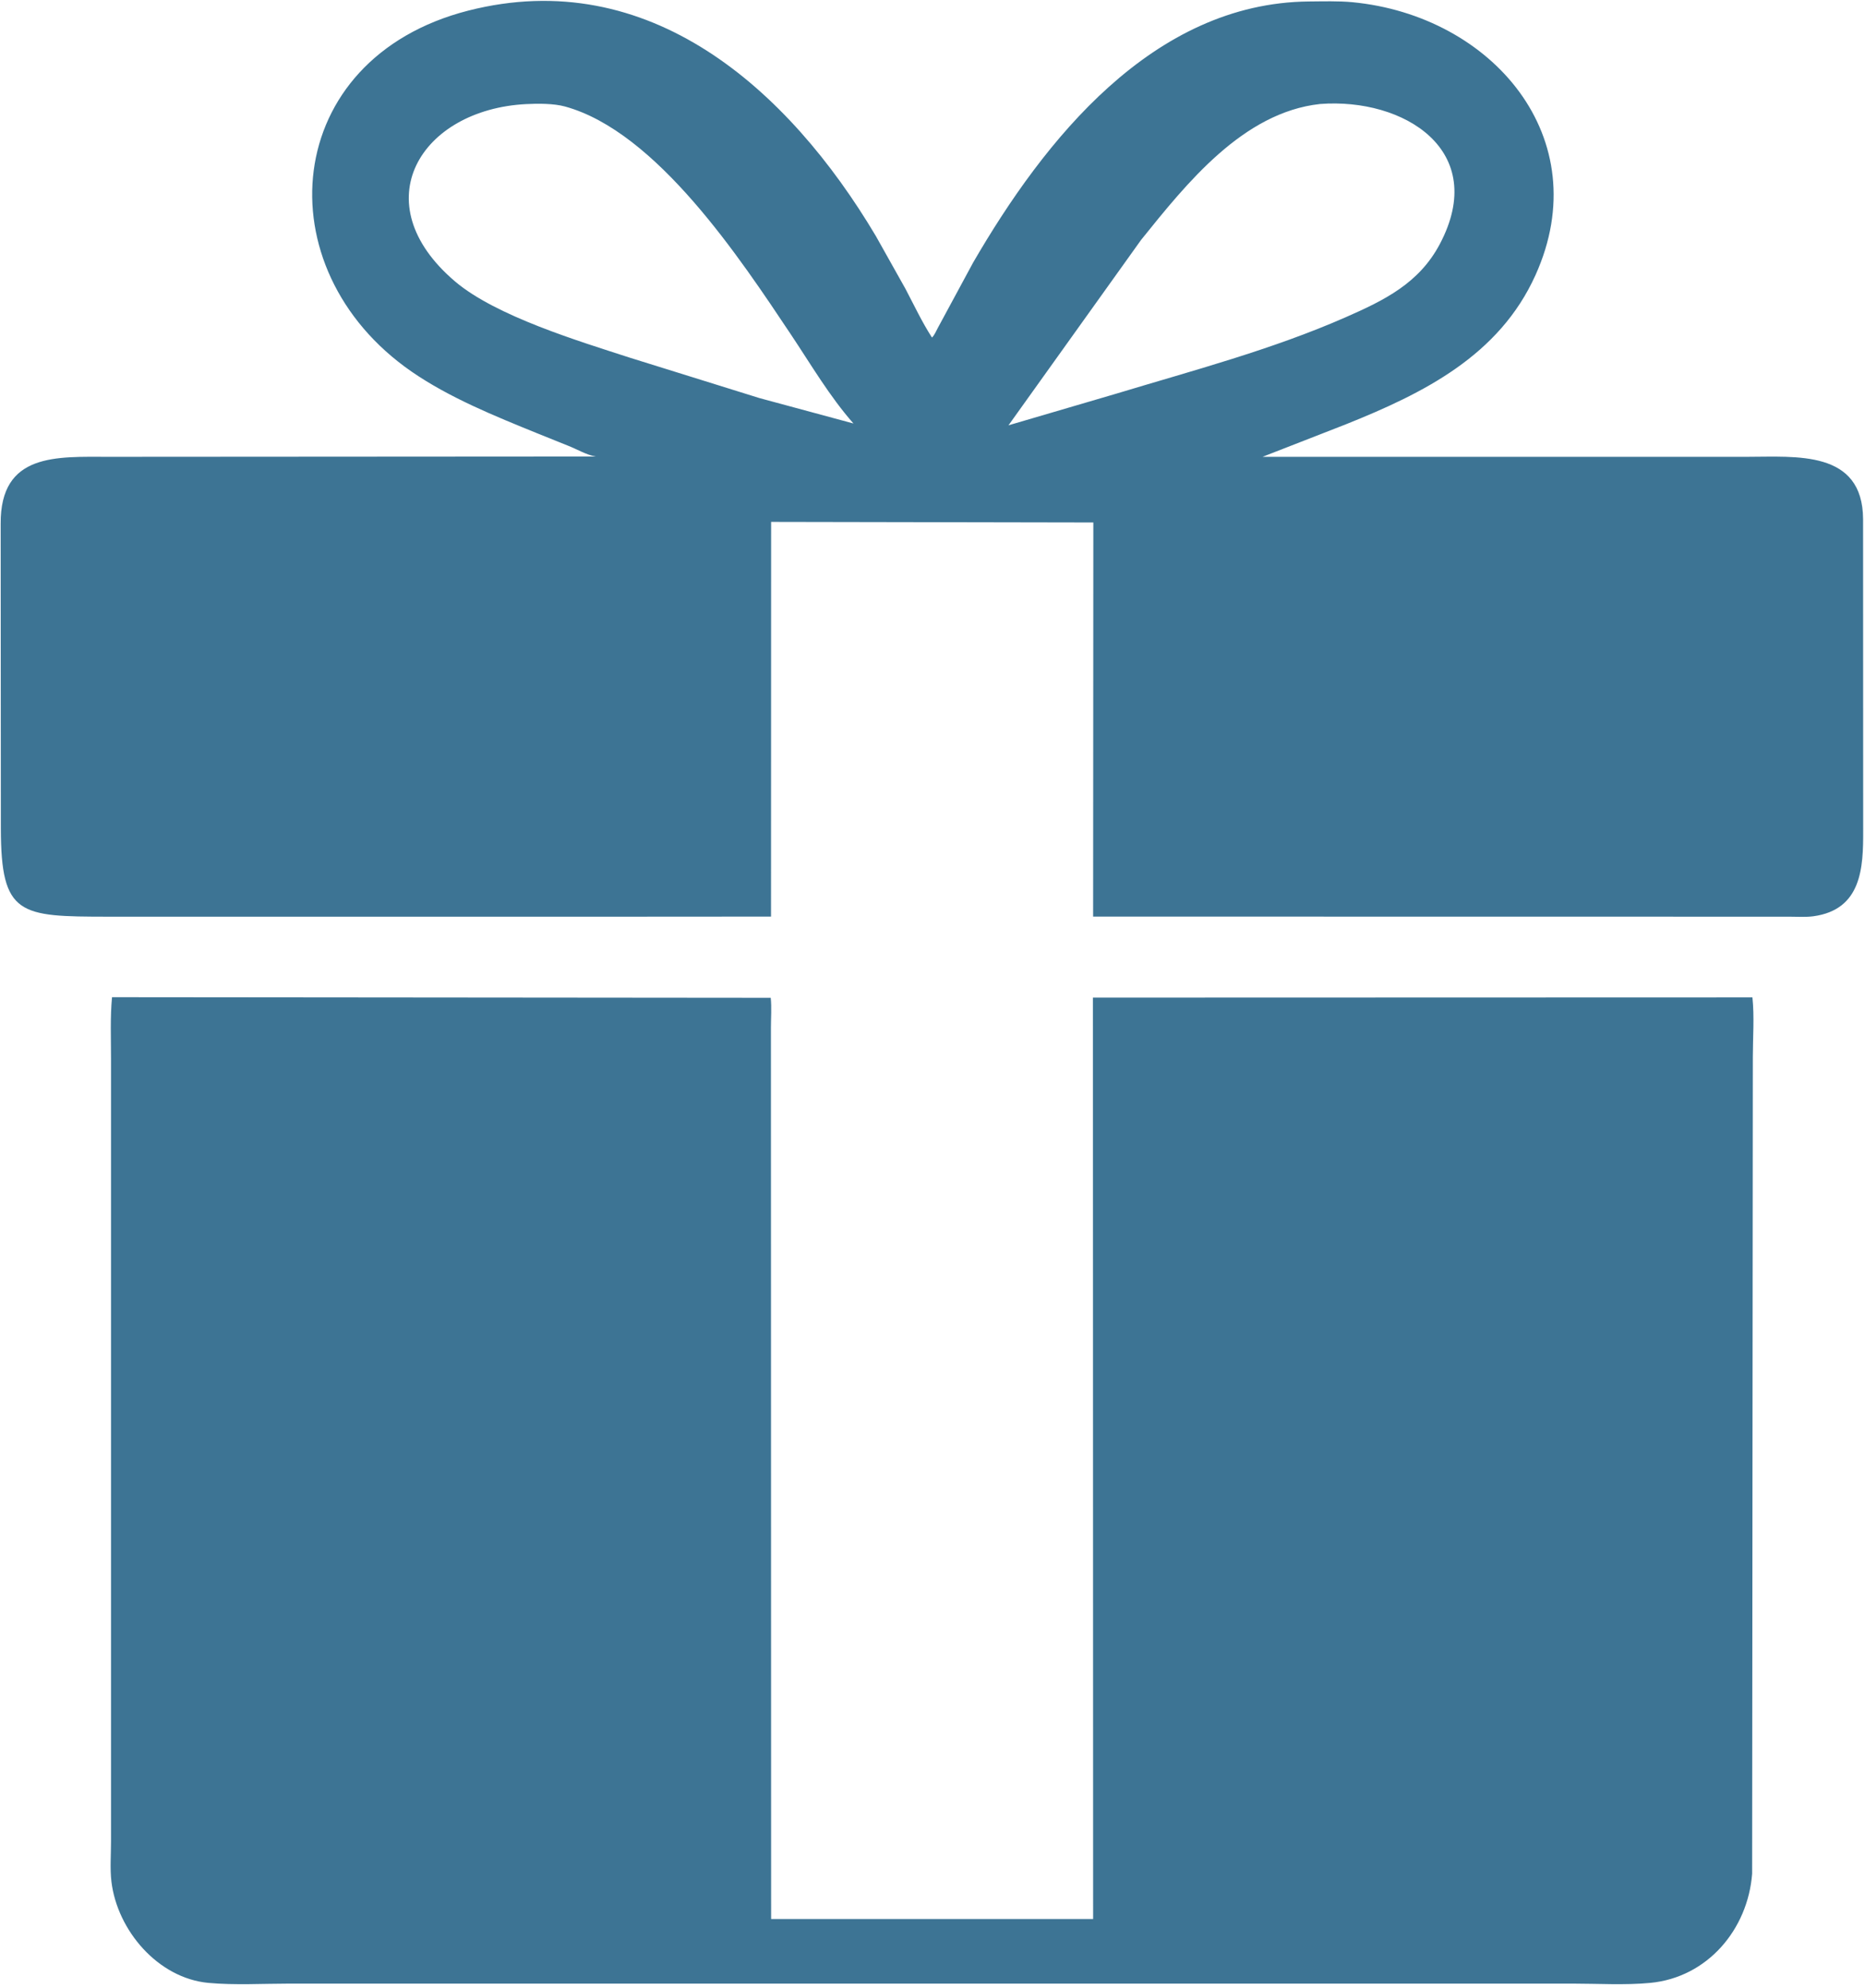
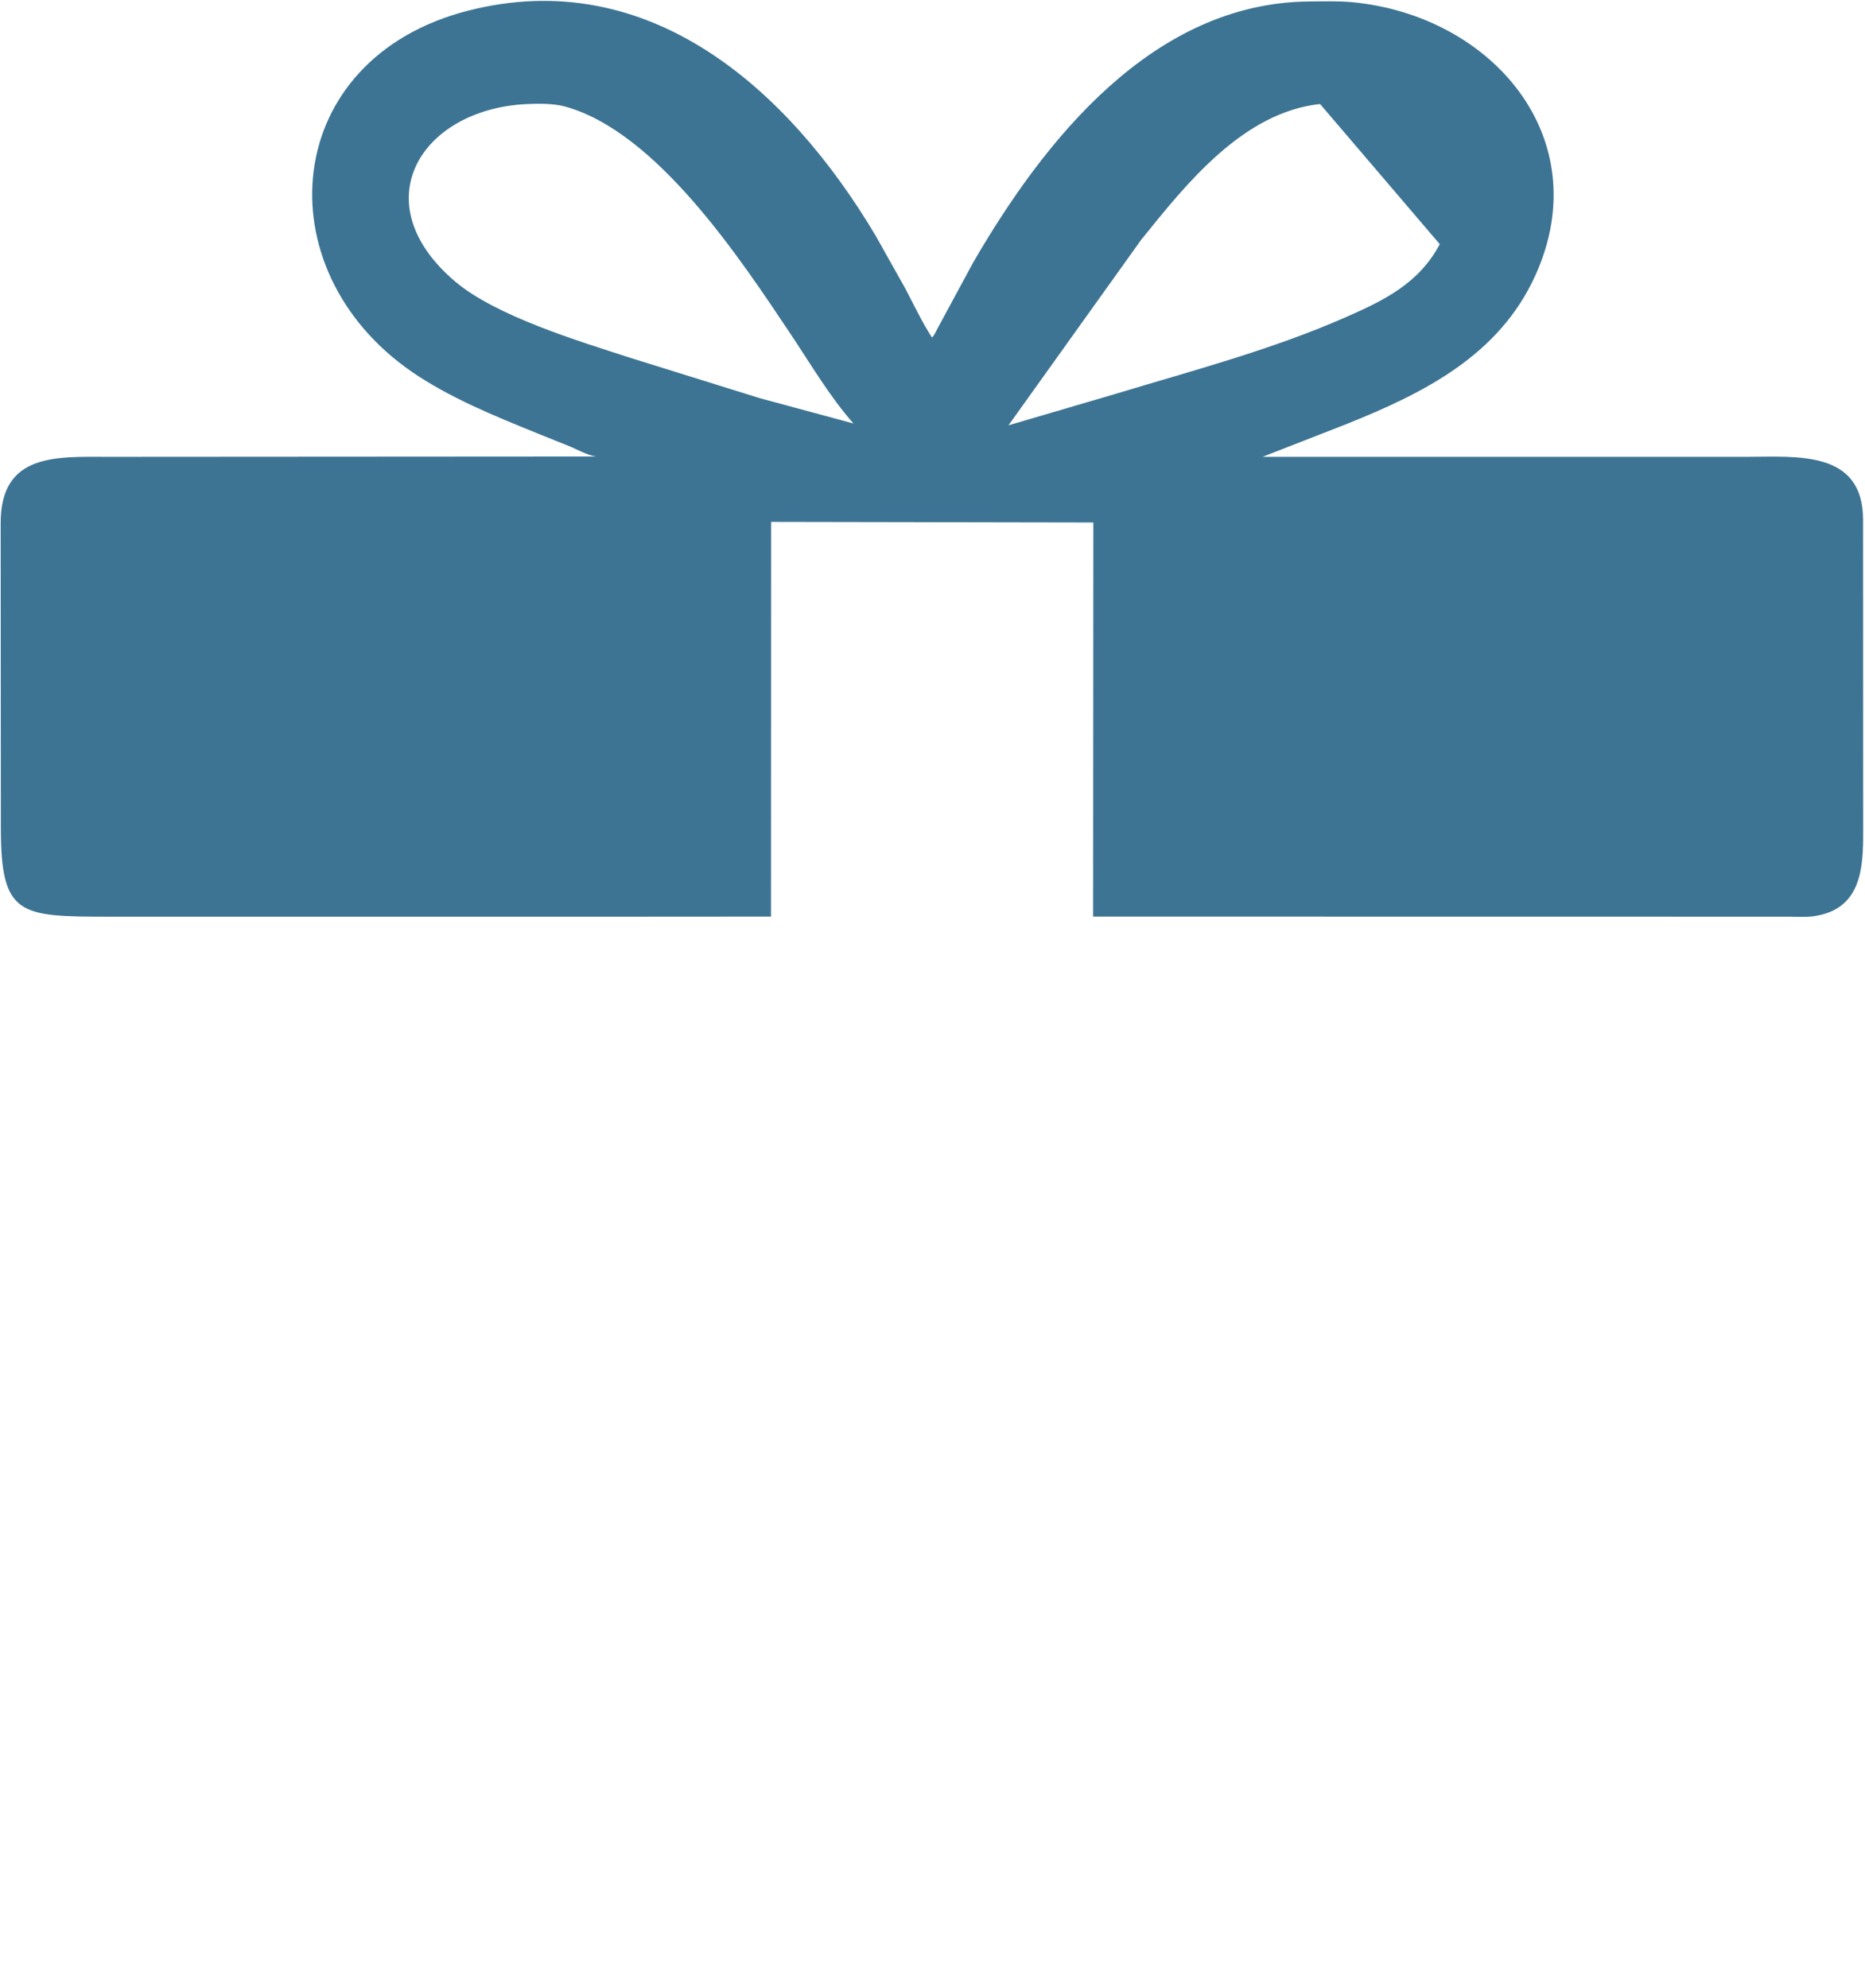
<svg xmlns="http://www.w3.org/2000/svg" width="100%" height="100%" viewBox="0 0 258 275" version="1.1" xml:space="preserve" style="fill-rule:evenodd;clip-rule:evenodd;stroke-linejoin:round;stroke-miterlimit:2;">
  <g transform="matrix(1,0,0,1,-732.986,-980.126)">
    <g transform="matrix(2.667,0,0,2.667,0,0)">
-       <path d="M307.12,415.052L280.432,415.052C275.854,415.047 274.885,415.005 274.88,410.479L274.87,394.677C274.844,390.974 277.781,391.198 280.505,391.198L305.734,391.182C305.25,391.099 304.766,390.802 304.297,390.62L302.703,389.979C300.49,389.078 298.151,388.135 296.182,386.776C288.458,381.432 289.396,370.536 299.125,368.052C308.49,365.667 315.719,372.094 320.266,379.745L321.797,382.474C322.245,383.323 322.656,384.203 323.177,385.01C323.313,384.88 323.391,384.672 323.484,384.505L325.307,381.13C328.995,374.766 334.635,367.656 342.724,367.578C343.469,367.573 344.24,367.547 344.979,367.615C352.24,368.307 357.688,374.661 354.484,381.766C352.599,385.953 348.667,387.901 344.635,389.516L340.323,391.198L365.448,391.198C368.005,391.198 371.453,390.833 371.474,394.432L371.479,410.604C371.484,412.49 371.411,414.688 368.891,415.031C368.49,415.083 368.052,415.052 367.646,415.052L331.536,415.047L331.547,394.604L314.833,394.573L314.828,415.047L307.12,415.052ZM302.125,372.901C296.656,373.182 293.63,378.016 298.443,382.104C300.568,383.906 304.896,385.208 307.51,386.057L314.229,388.151L319.104,389.469C317.859,388.052 316.911,386.427 315.865,384.859C313.255,380.953 308.906,374.333 304.141,373.026C303.557,372.865 302.734,372.87 302.125,372.901ZM343.307,372.896C339.307,373.333 336.38,377.021 334.026,379.943L327.146,389.563L332.719,387.927C336.729,386.714 340.792,385.646 344.635,383.958C346.651,383.073 348.443,382.193 349.516,380.167C352.094,375.302 347.651,372.563 343.307,372.896Z" style="fill:rgb(61,116,148);fill-rule:nonzero;" />
+       <path d="M307.12,415.052L280.432,415.052C275.854,415.047 274.885,415.005 274.88,410.479L274.87,394.677C274.844,390.974 277.781,391.198 280.505,391.198L305.734,391.182C305.25,391.099 304.766,390.802 304.297,390.62L302.703,389.979C300.49,389.078 298.151,388.135 296.182,386.776C288.458,381.432 289.396,370.536 299.125,368.052C308.49,365.667 315.719,372.094 320.266,379.745L321.797,382.474C322.245,383.323 322.656,384.203 323.177,385.01C323.313,384.88 323.391,384.672 323.484,384.505L325.307,381.13C328.995,374.766 334.635,367.656 342.724,367.578C343.469,367.573 344.24,367.547 344.979,367.615C352.24,368.307 357.688,374.661 354.484,381.766C352.599,385.953 348.667,387.901 344.635,389.516L340.323,391.198L365.448,391.198C368.005,391.198 371.453,390.833 371.474,394.432L371.479,410.604C371.484,412.49 371.411,414.688 368.891,415.031C368.49,415.083 368.052,415.052 367.646,415.052L331.536,415.047L331.547,394.604L314.833,394.573L314.828,415.047L307.12,415.052ZM302.125,372.901C296.656,373.182 293.63,378.016 298.443,382.104C300.568,383.906 304.896,385.208 307.51,386.057L314.229,388.151L319.104,389.469C317.859,388.052 316.911,386.427 315.865,384.859C313.255,380.953 308.906,374.333 304.141,373.026C303.557,372.865 302.734,372.87 302.125,372.901ZM343.307,372.896C339.307,373.333 336.38,377.021 334.026,379.943L327.146,389.563L332.719,387.927C336.729,386.714 340.792,385.646 344.635,383.958C346.651,383.073 348.443,382.193 349.516,380.167Z" style="fill:rgb(61,116,148);fill-rule:nonzero;" />
    </g>
    <g transform="matrix(2.667,0,0,2.667,0,0)">
-       <path d="M365.755,422.339L365.719,464.698C365.495,467.594 363.396,470.078 360.432,470.359C359.12,470.484 357.724,470.396 356.401,470.396L289.865,470.396C288.479,470.396 287.021,470.484 285.646,470.359C283.026,470.115 280.917,467.63 280.615,465.104C280.536,464.432 280.594,463.698 280.594,463.021L280.594,422.422C280.594,421.365 280.547,420.281 280.646,419.229L314.813,419.26C314.865,419.766 314.823,420.302 314.823,420.807L314.833,467.047L331.536,467.047L331.526,419.25L365.734,419.24C365.839,420.24 365.755,421.328 365.755,422.339Z" style="fill:rgb(61,116,148);fill-rule:nonzero;" />
-     </g>
+       </g>
  </g>
</svg>